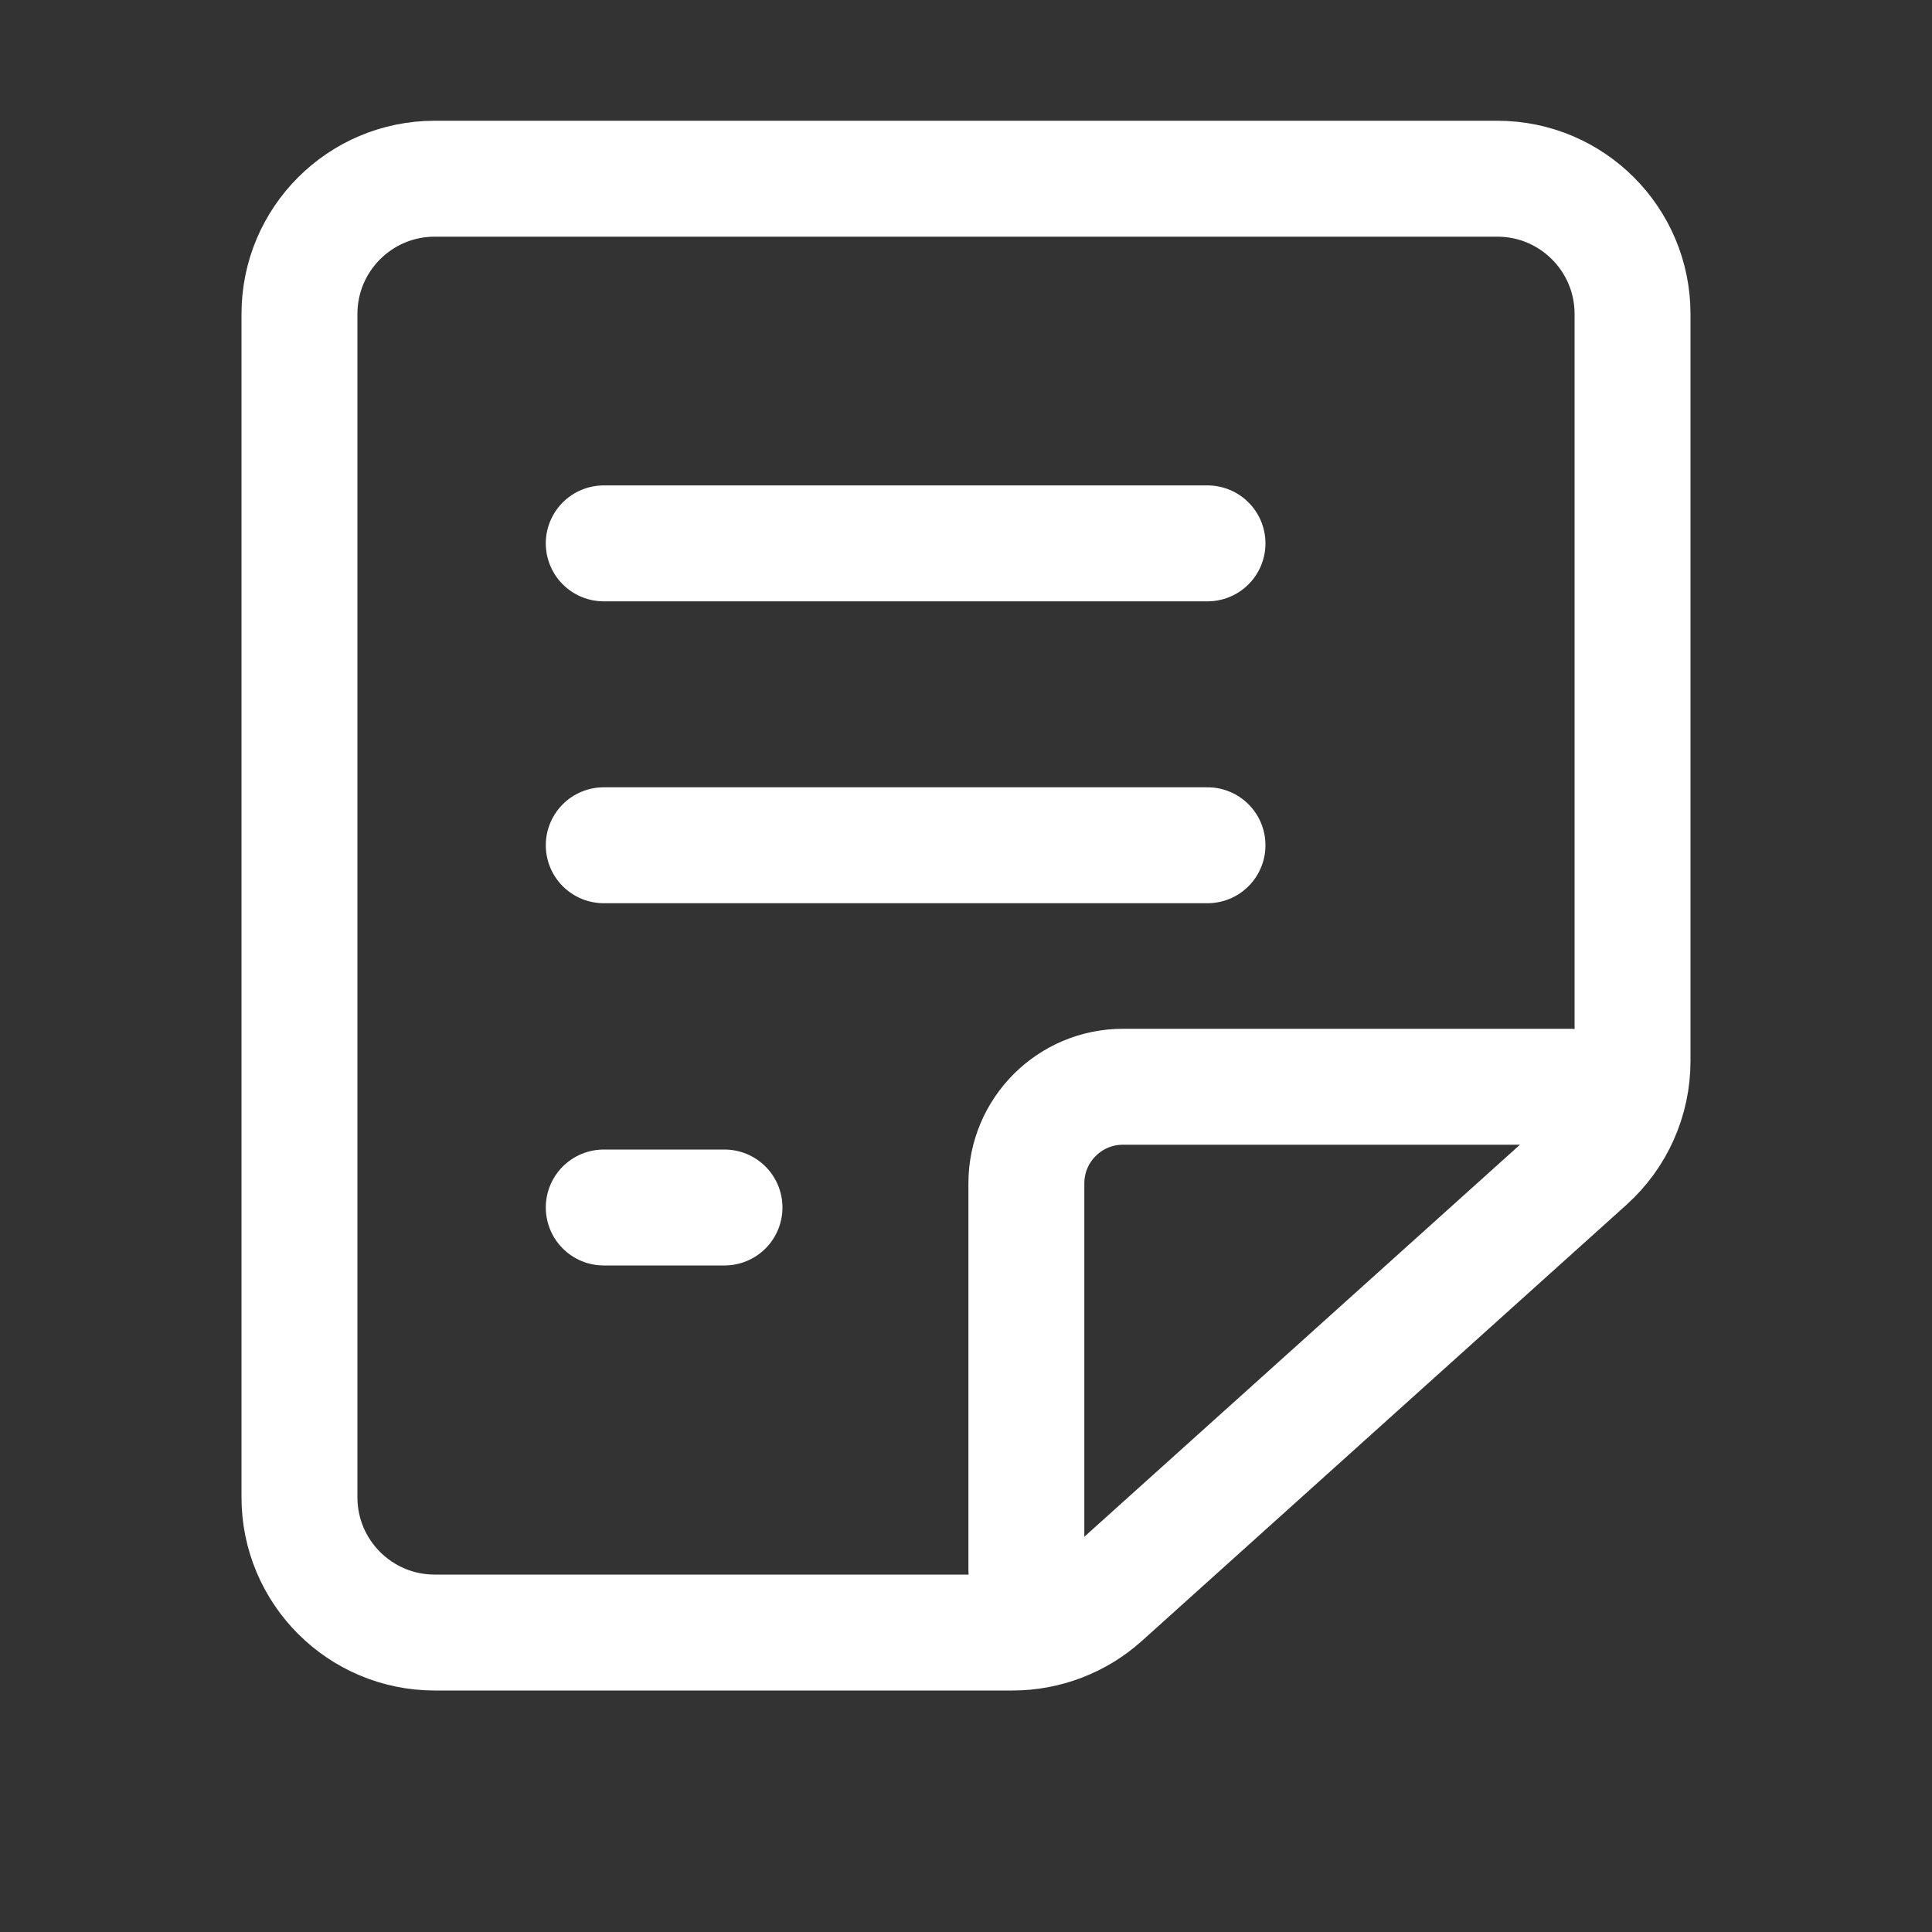
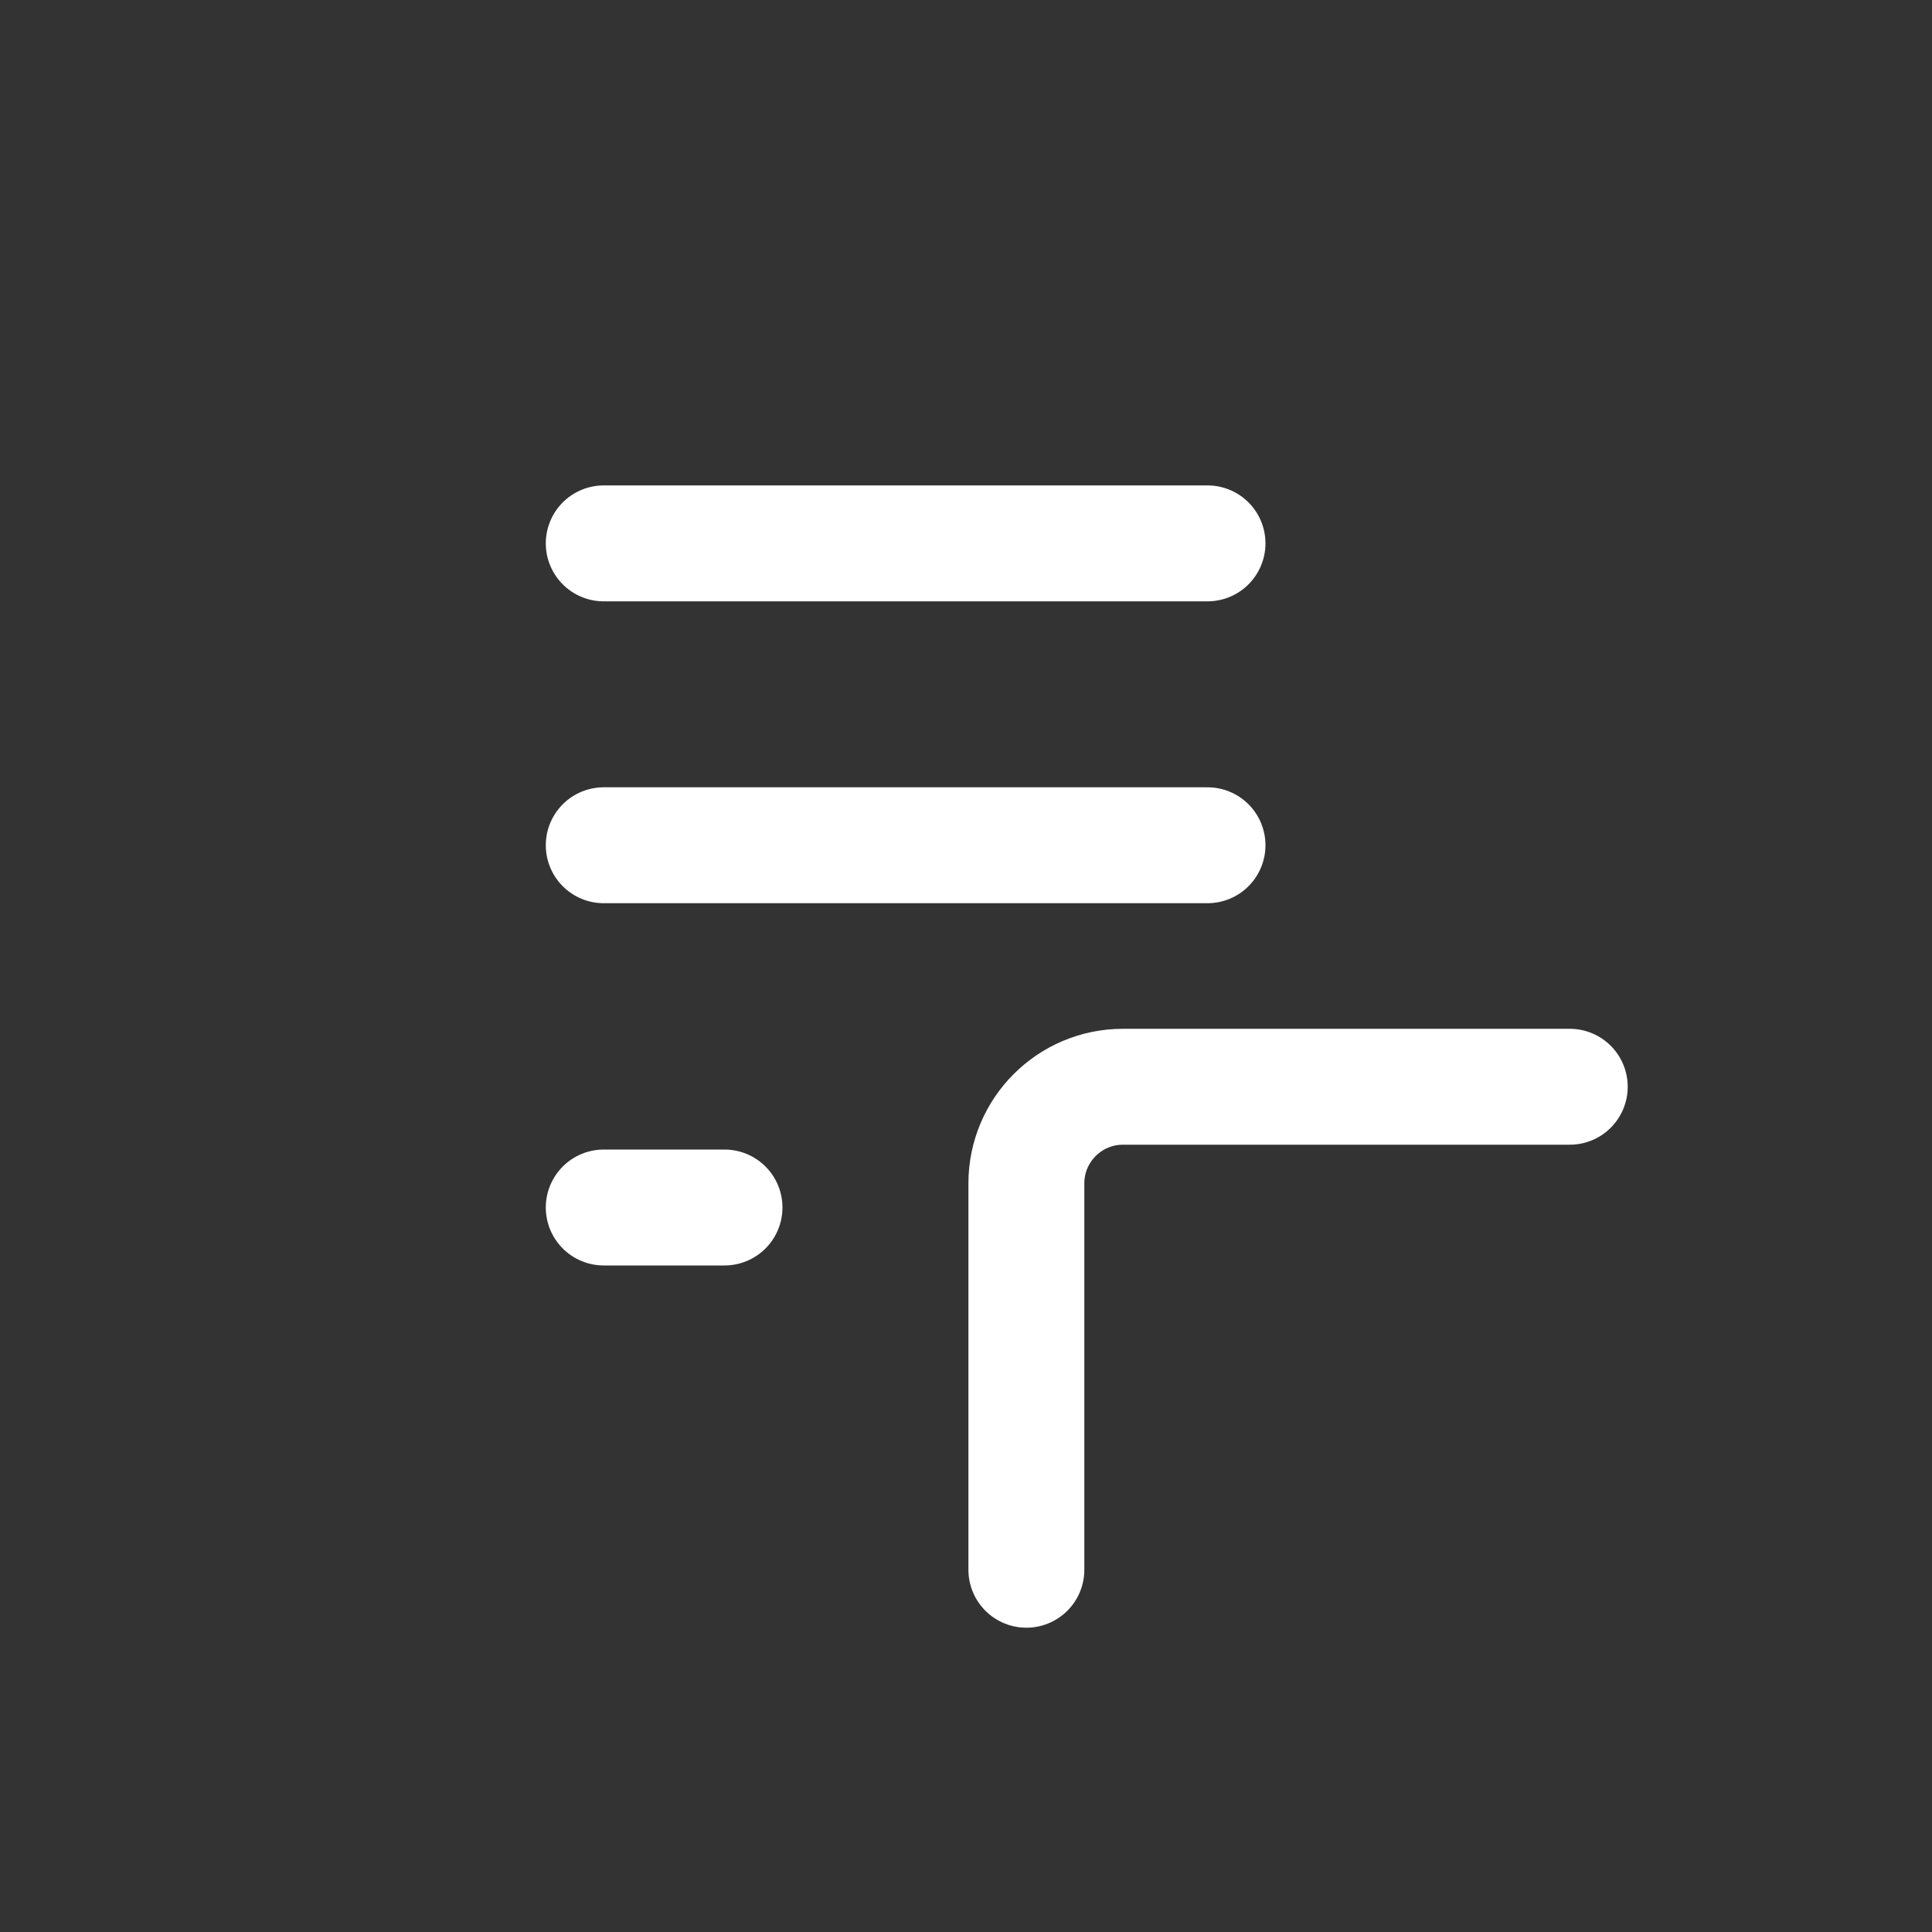
<svg xmlns="http://www.w3.org/2000/svg" width="20" height="20" viewBox="0 0 20 20" fill="none">
  <rect x="0" y="0" width="20" height="20" fill="#333333" stroke="none" />
  <g clip-path="url(#clip0_7653_69932)">
-     <path d="M3.1 3.25C3.1 2.477 3.727 1.85 4.5 1.85H15.5C16.273 1.85 16.9 2.477 16.9 3.25V10.984C16.9 11.381 16.732 11.759 16.437 12.025L11.419 16.541C11.162 16.772 10.828 16.9 10.482 16.9H4.5C3.727 16.9 3.1 16.273 3.1 15.5V3.25Z" stroke="white" stroke-width="1.2" />
    <path d="M6.25 5.625H12.5" stroke="white" stroke-width="1.2" stroke-linecap="round" />
    <path d="M6.25 8.75H12.5" stroke="white" stroke-width="1.2" stroke-linecap="round" />
    <path d="M6.25 12.5H7.5" stroke="white" stroke-width="1.2" stroke-linecap="round" />
    <path d="M10.625 16.25V12.25C10.625 11.698 11.073 11.25 11.625 11.25H16.25" stroke="white" stroke-width="1.2" stroke-linecap="round" />
  </g>
  <defs>
    <clipPath id="clip0_7653_69932">
      <rect width="17.5" height="17.5" fill="white" transform="translate(1.25 1.25)" />
    </clipPath>
  </defs>
</svg>